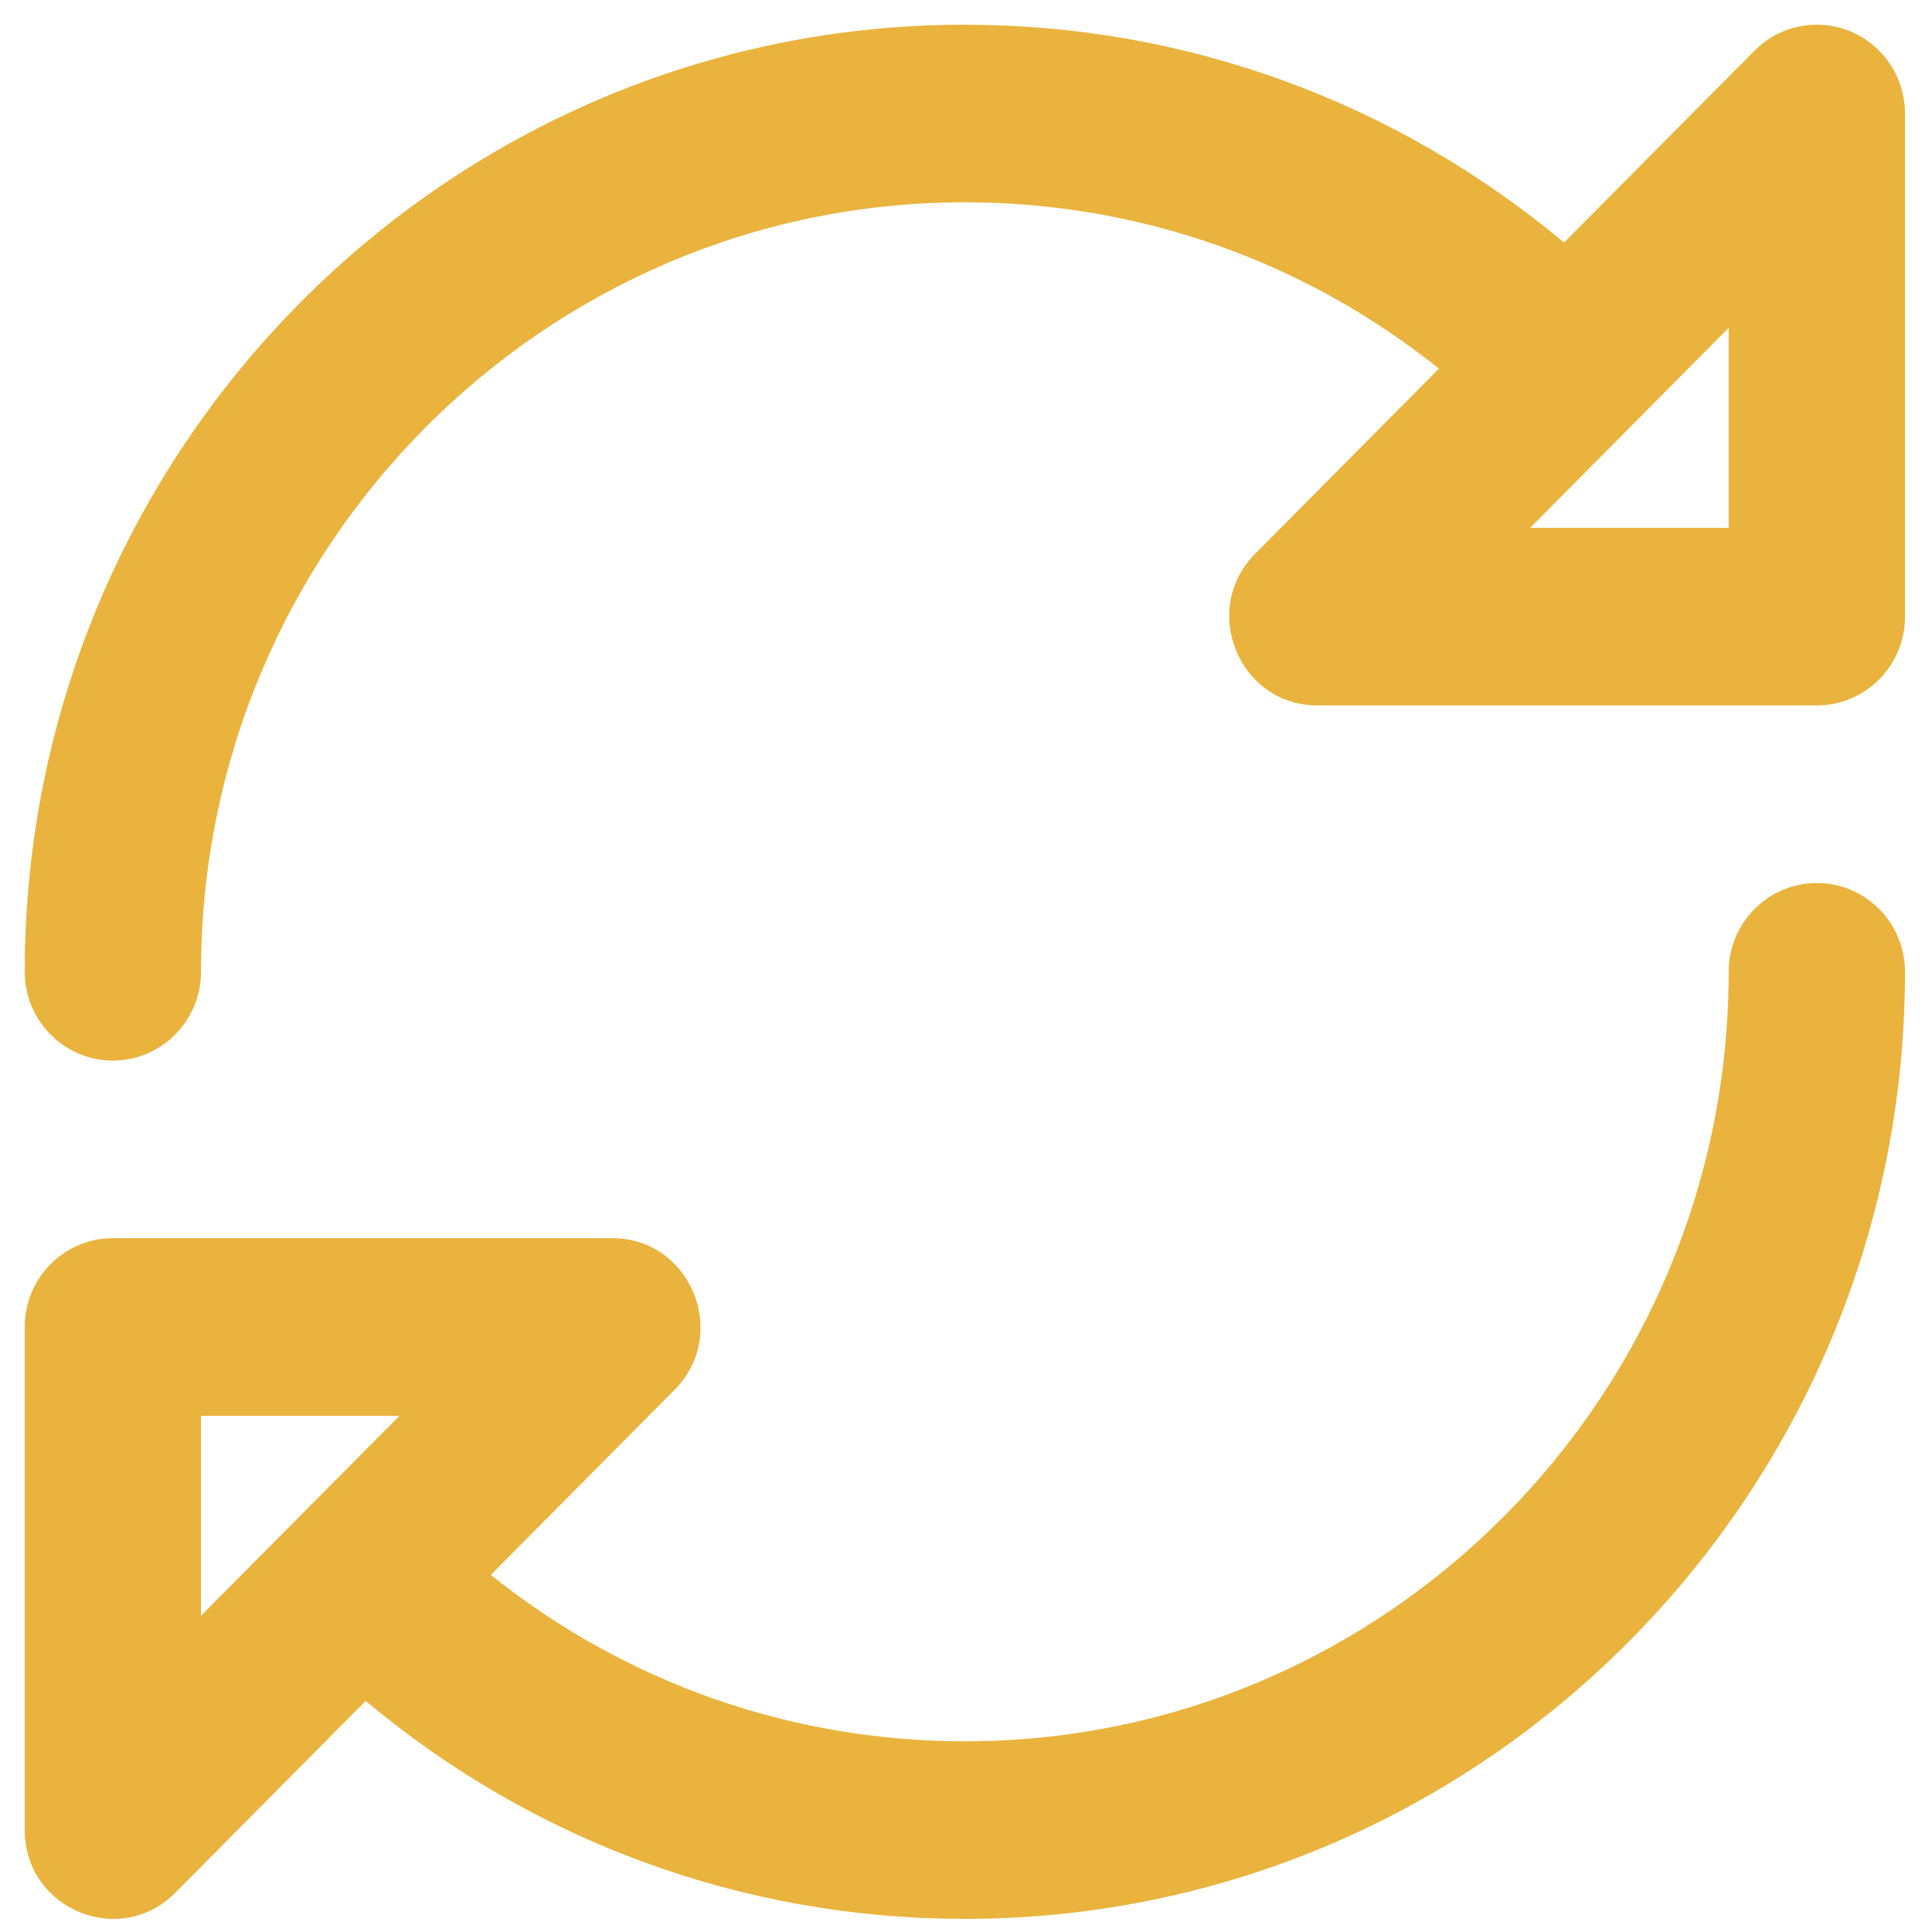
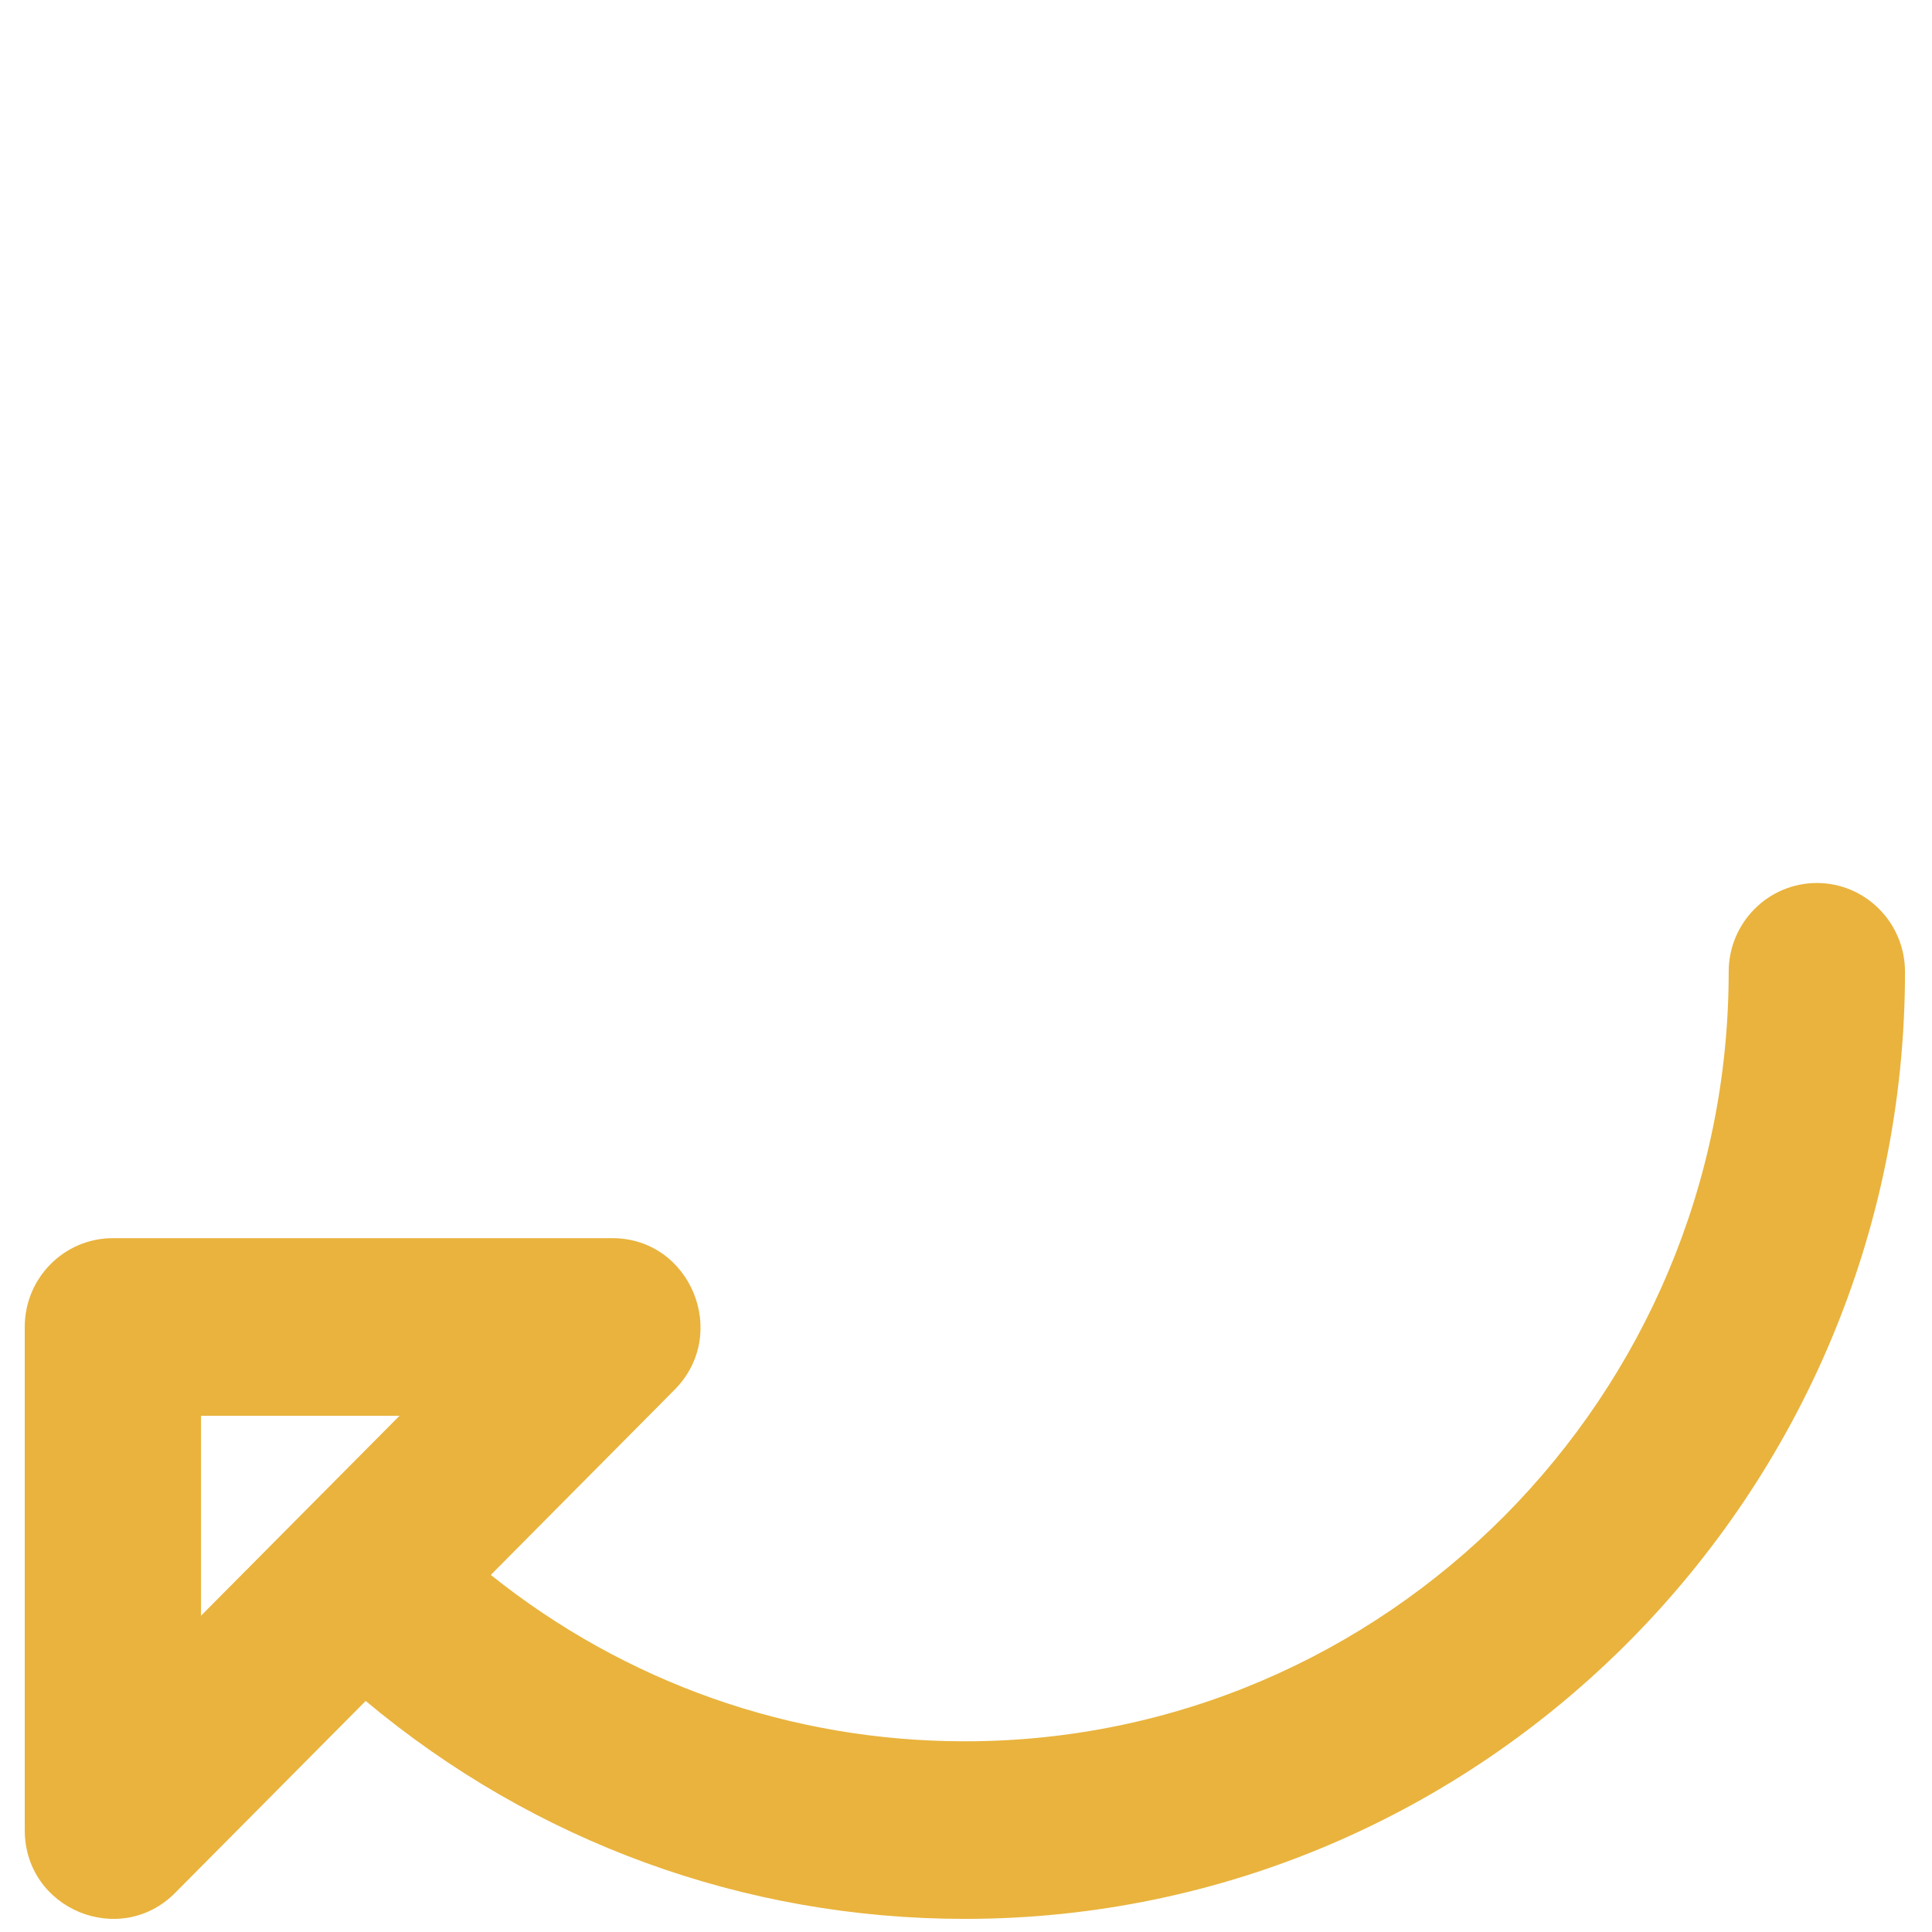
<svg xmlns="http://www.w3.org/2000/svg" width="47" height="47" viewBox="0 0 47 47" fill="none">
  <path d="M4.262 46.047L8.896 41.379C12.989 44.803 18.092 46.681 23.472 46.681C36.082 46.681 46.343 36.344 46.343 23.641C46.343 22.448 45.382 21.481 44.199 21.481C43.015 21.481 42.054 22.448 42.054 23.641C42.054 33.962 33.718 42.361 23.472 42.361C19.238 42.361 15.212 40.932 11.94 38.313L16.412 33.807C17.759 32.45 16.802 30.121 14.896 30.121H2.746C1.562 30.121 0.602 31.088 0.602 32.281V44.521C0.602 46.449 2.92 47.399 4.262 46.047ZM4.89 34.441H9.72L4.89 39.306V34.441Z" fill="#E9B33D" />
-   <path d="M2.746 25.801C3.929 25.801 4.89 24.833 4.89 23.641C4.89 13.319 13.226 4.921 23.472 4.921C27.706 4.921 31.733 6.349 35.005 8.968L30.533 13.473C29.186 14.829 30.142 17.161 32.049 17.161H44.199C45.382 17.161 46.343 16.193 46.343 15.001V2.761C46.343 1.888 45.821 1.1 45.019 0.765C44.219 0.431 43.297 0.614 42.682 1.233L38.048 5.901C33.954 2.477 28.852 0.601 23.472 0.601C10.862 0.601 0.602 10.937 0.602 23.641C0.602 24.833 1.562 25.801 2.746 25.801ZM42.054 12.841H37.224L42.054 7.975V12.841Z" fill="#E9B33D" />
</svg>